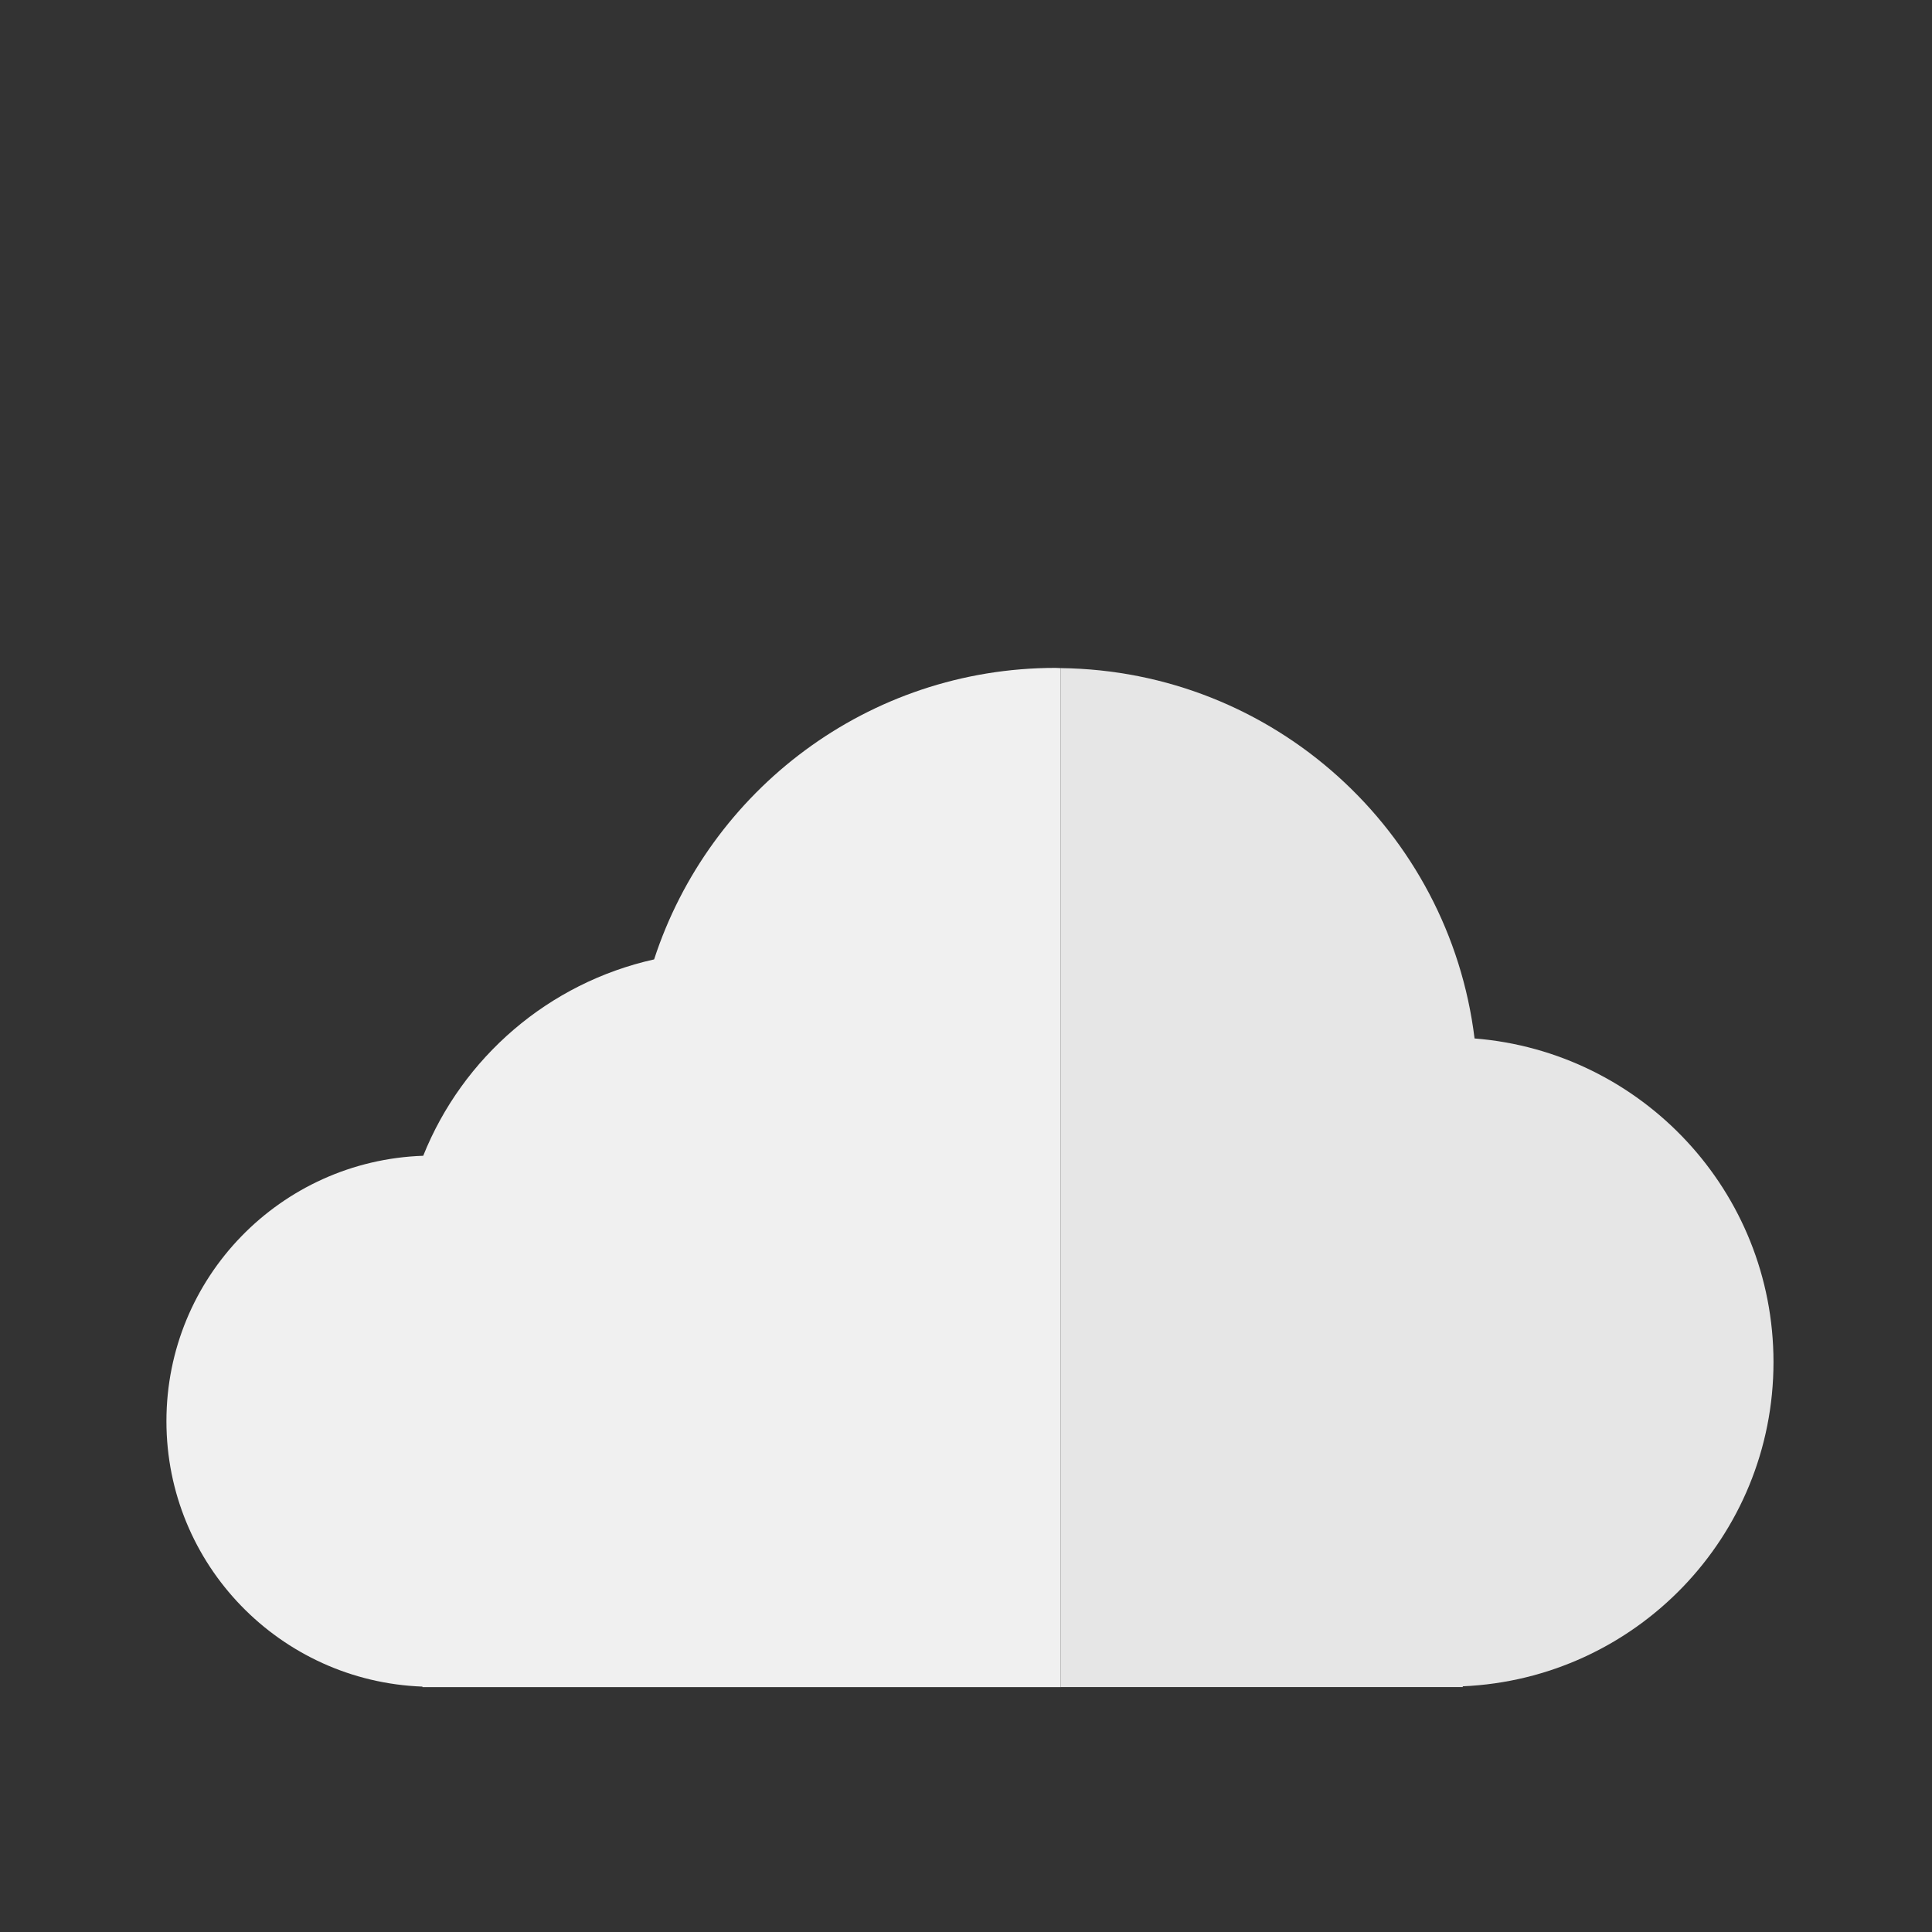
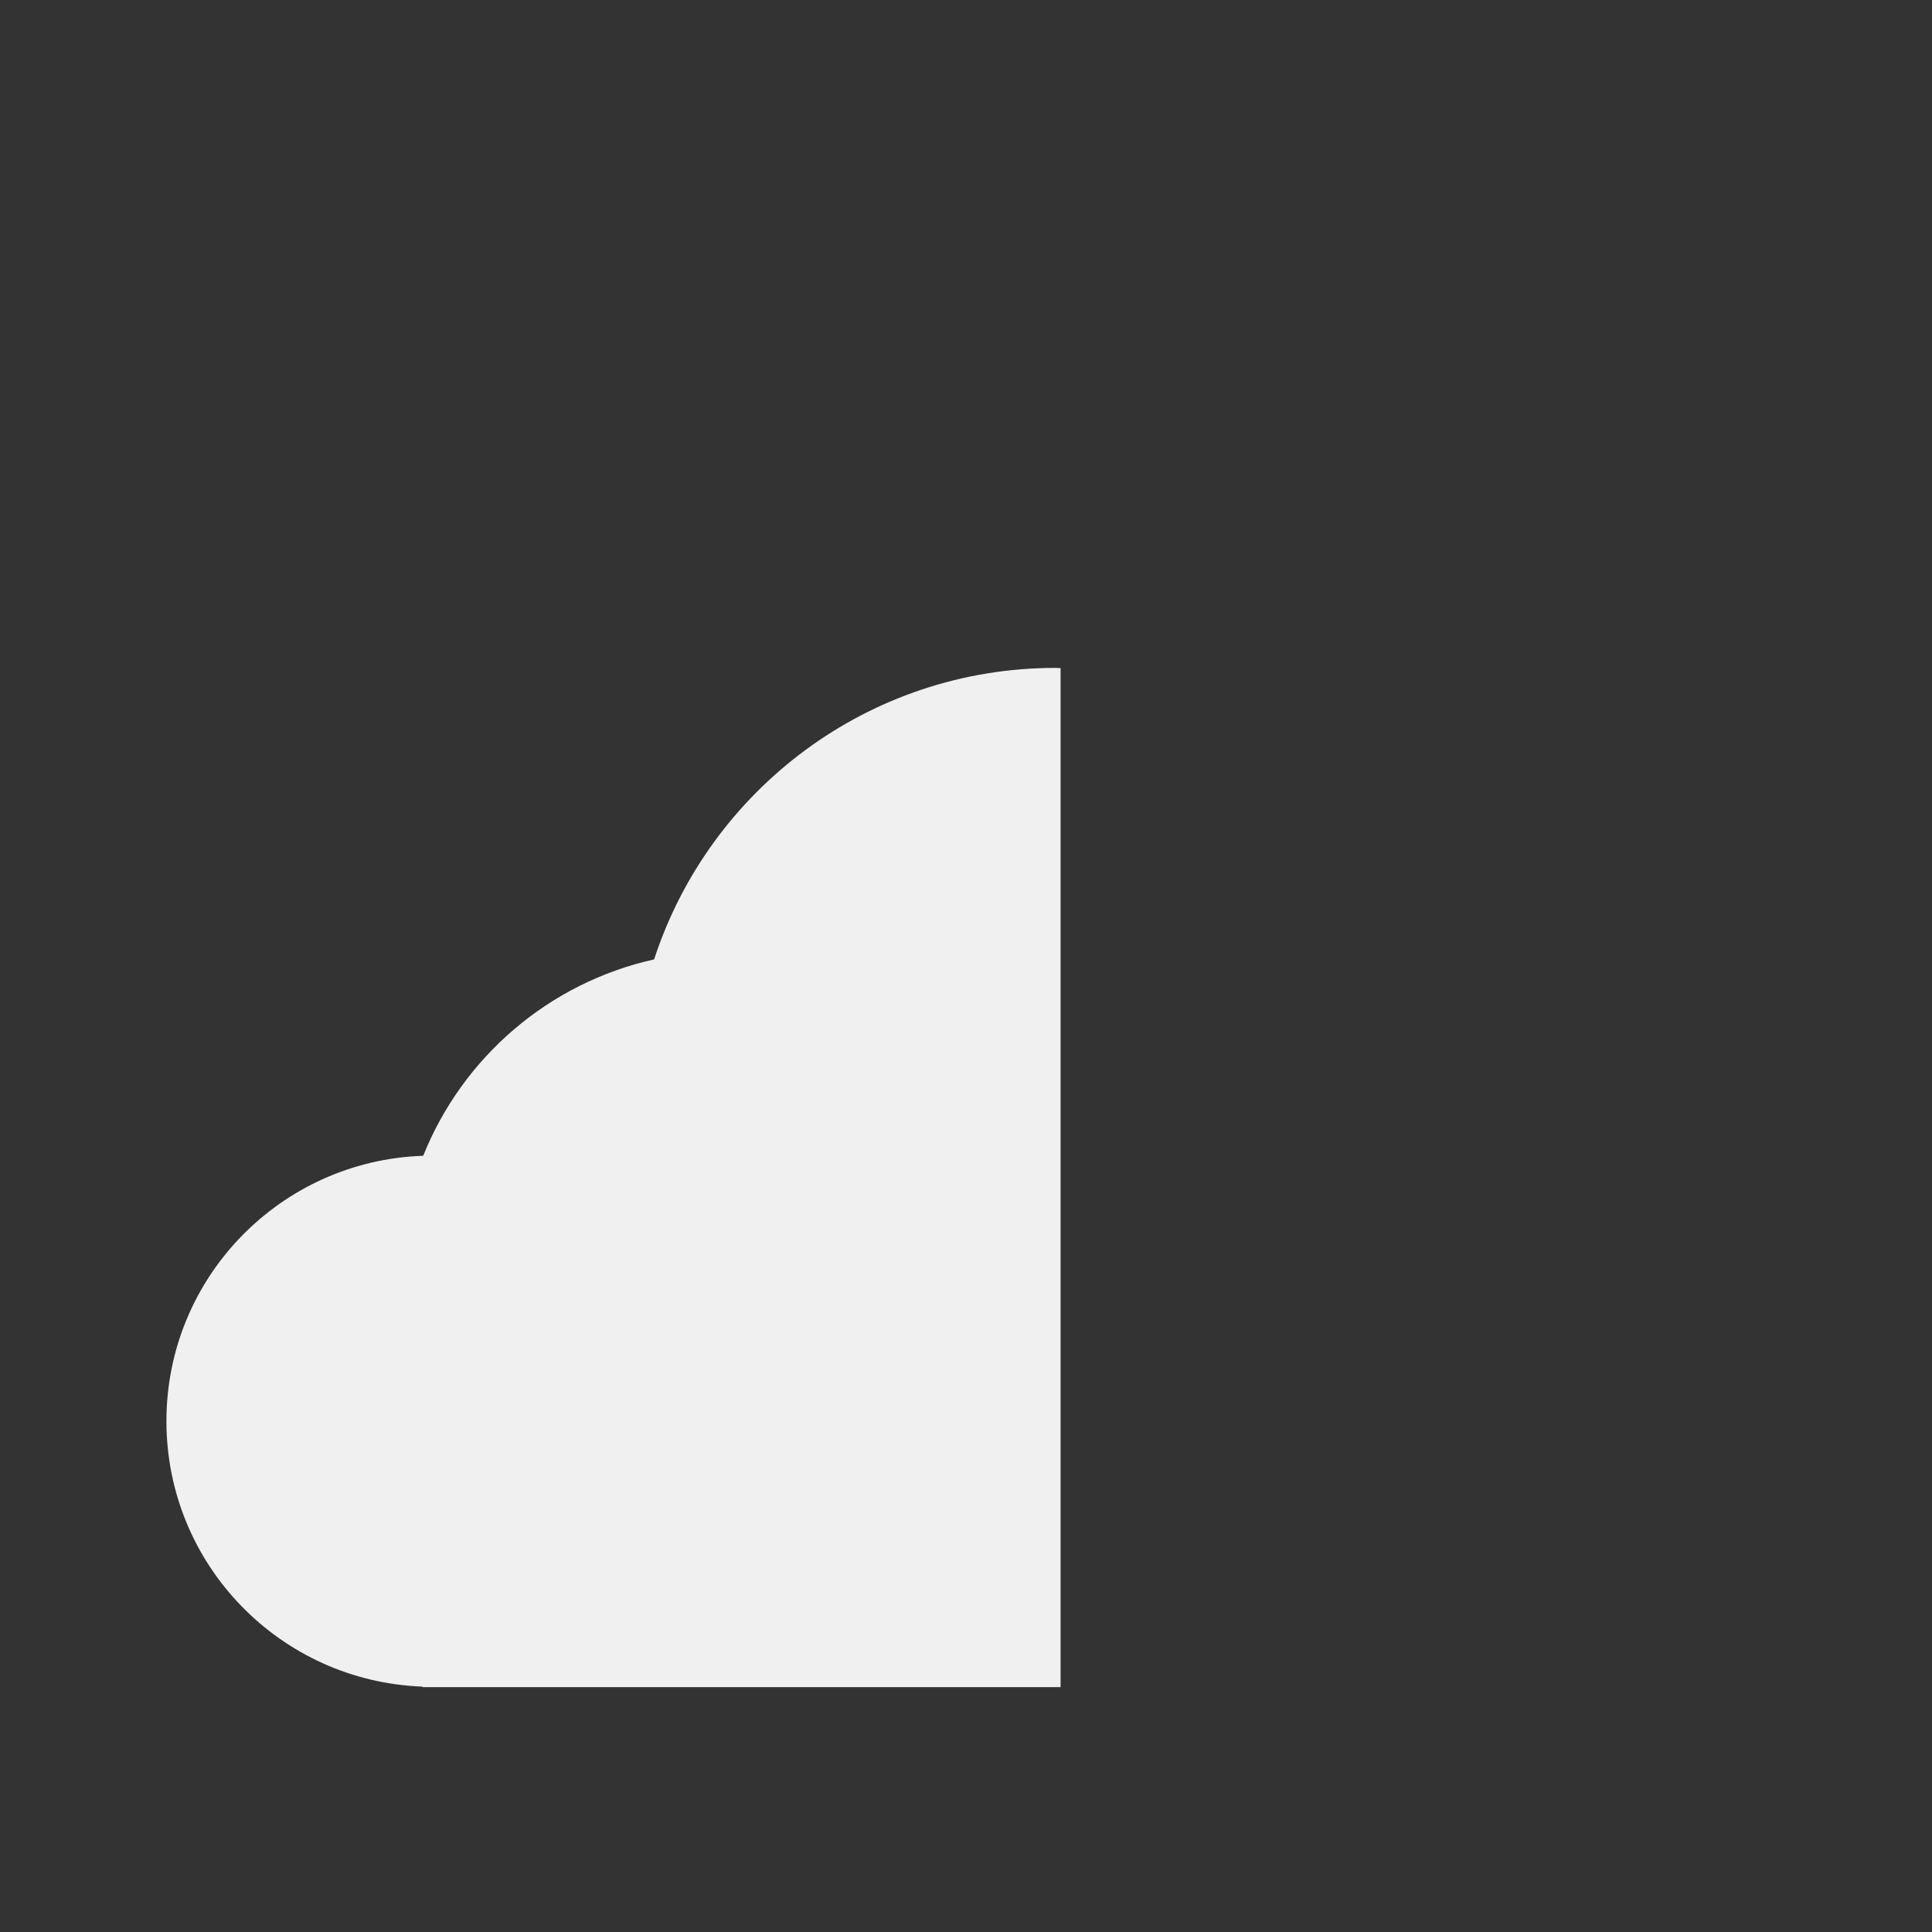
<svg xmlns="http://www.w3.org/2000/svg" version="1.1" id="Capa_1" x="0px" y="0px" width="141.732px" height="141.732px" viewBox="0 0 141.732 141.732" enable-background="new 0 0 141.732 141.732" xml:space="preserve">
  <rect x="0" y="0" width="141.732" height="141.732" fill="#333333" stroke="none" />
  <g>
    <path fill="#F0F0F0" d="M77.439,48.997c-13.763,0-25.409,8.977-29.453,21.385c-7.737,1.722-14.046,7.186-16.939,14.406   c-10.462,0.355-18.838,8.922-18.838,19.469c0,10.532,8.349,19.086,18.782,19.473v0.036h46.813V49.013   C77.681,49.008,77.562,48.997,77.439,48.997z" />
-     <path fill="#E6E6E6" d="M108.174,76.181c-1.863-15.196-14.713-26.989-30.37-27.168v74.752h29.505v-0.057   c12.681-0.552,22.795-10.975,22.795-23.786C130.102,87.403,120.442,77.158,108.174,76.181z" />
  </g>
</svg>